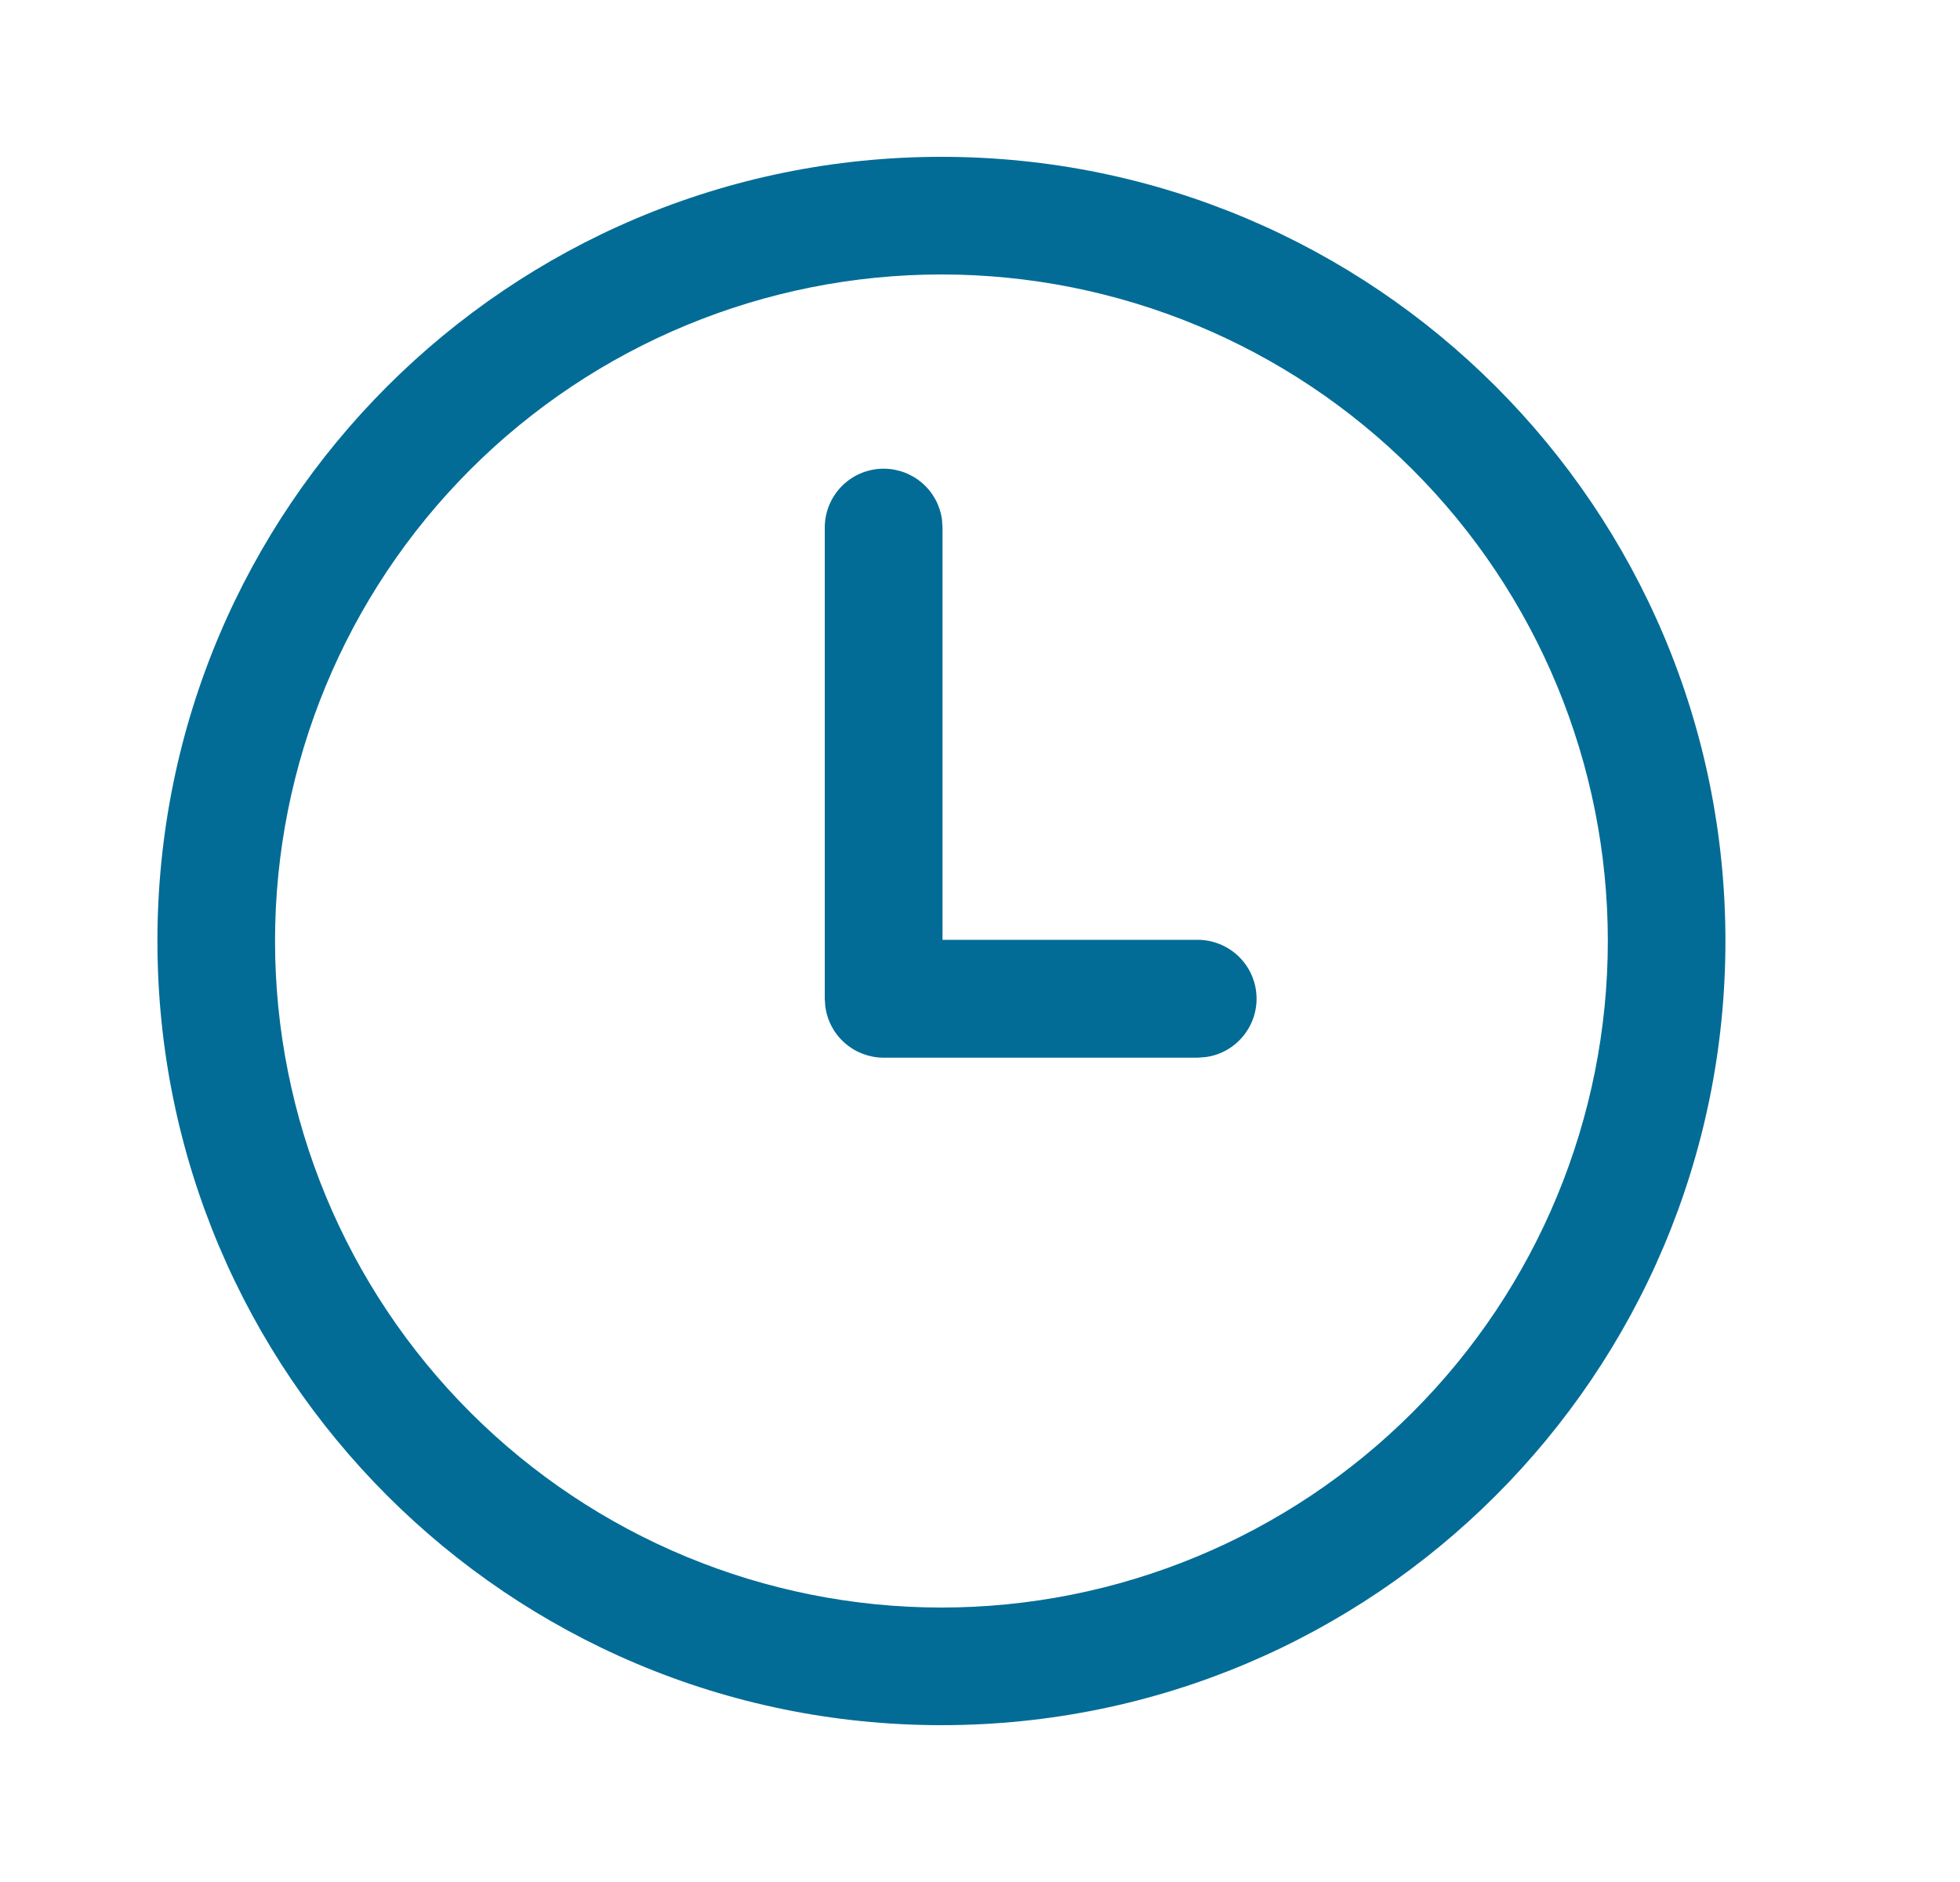
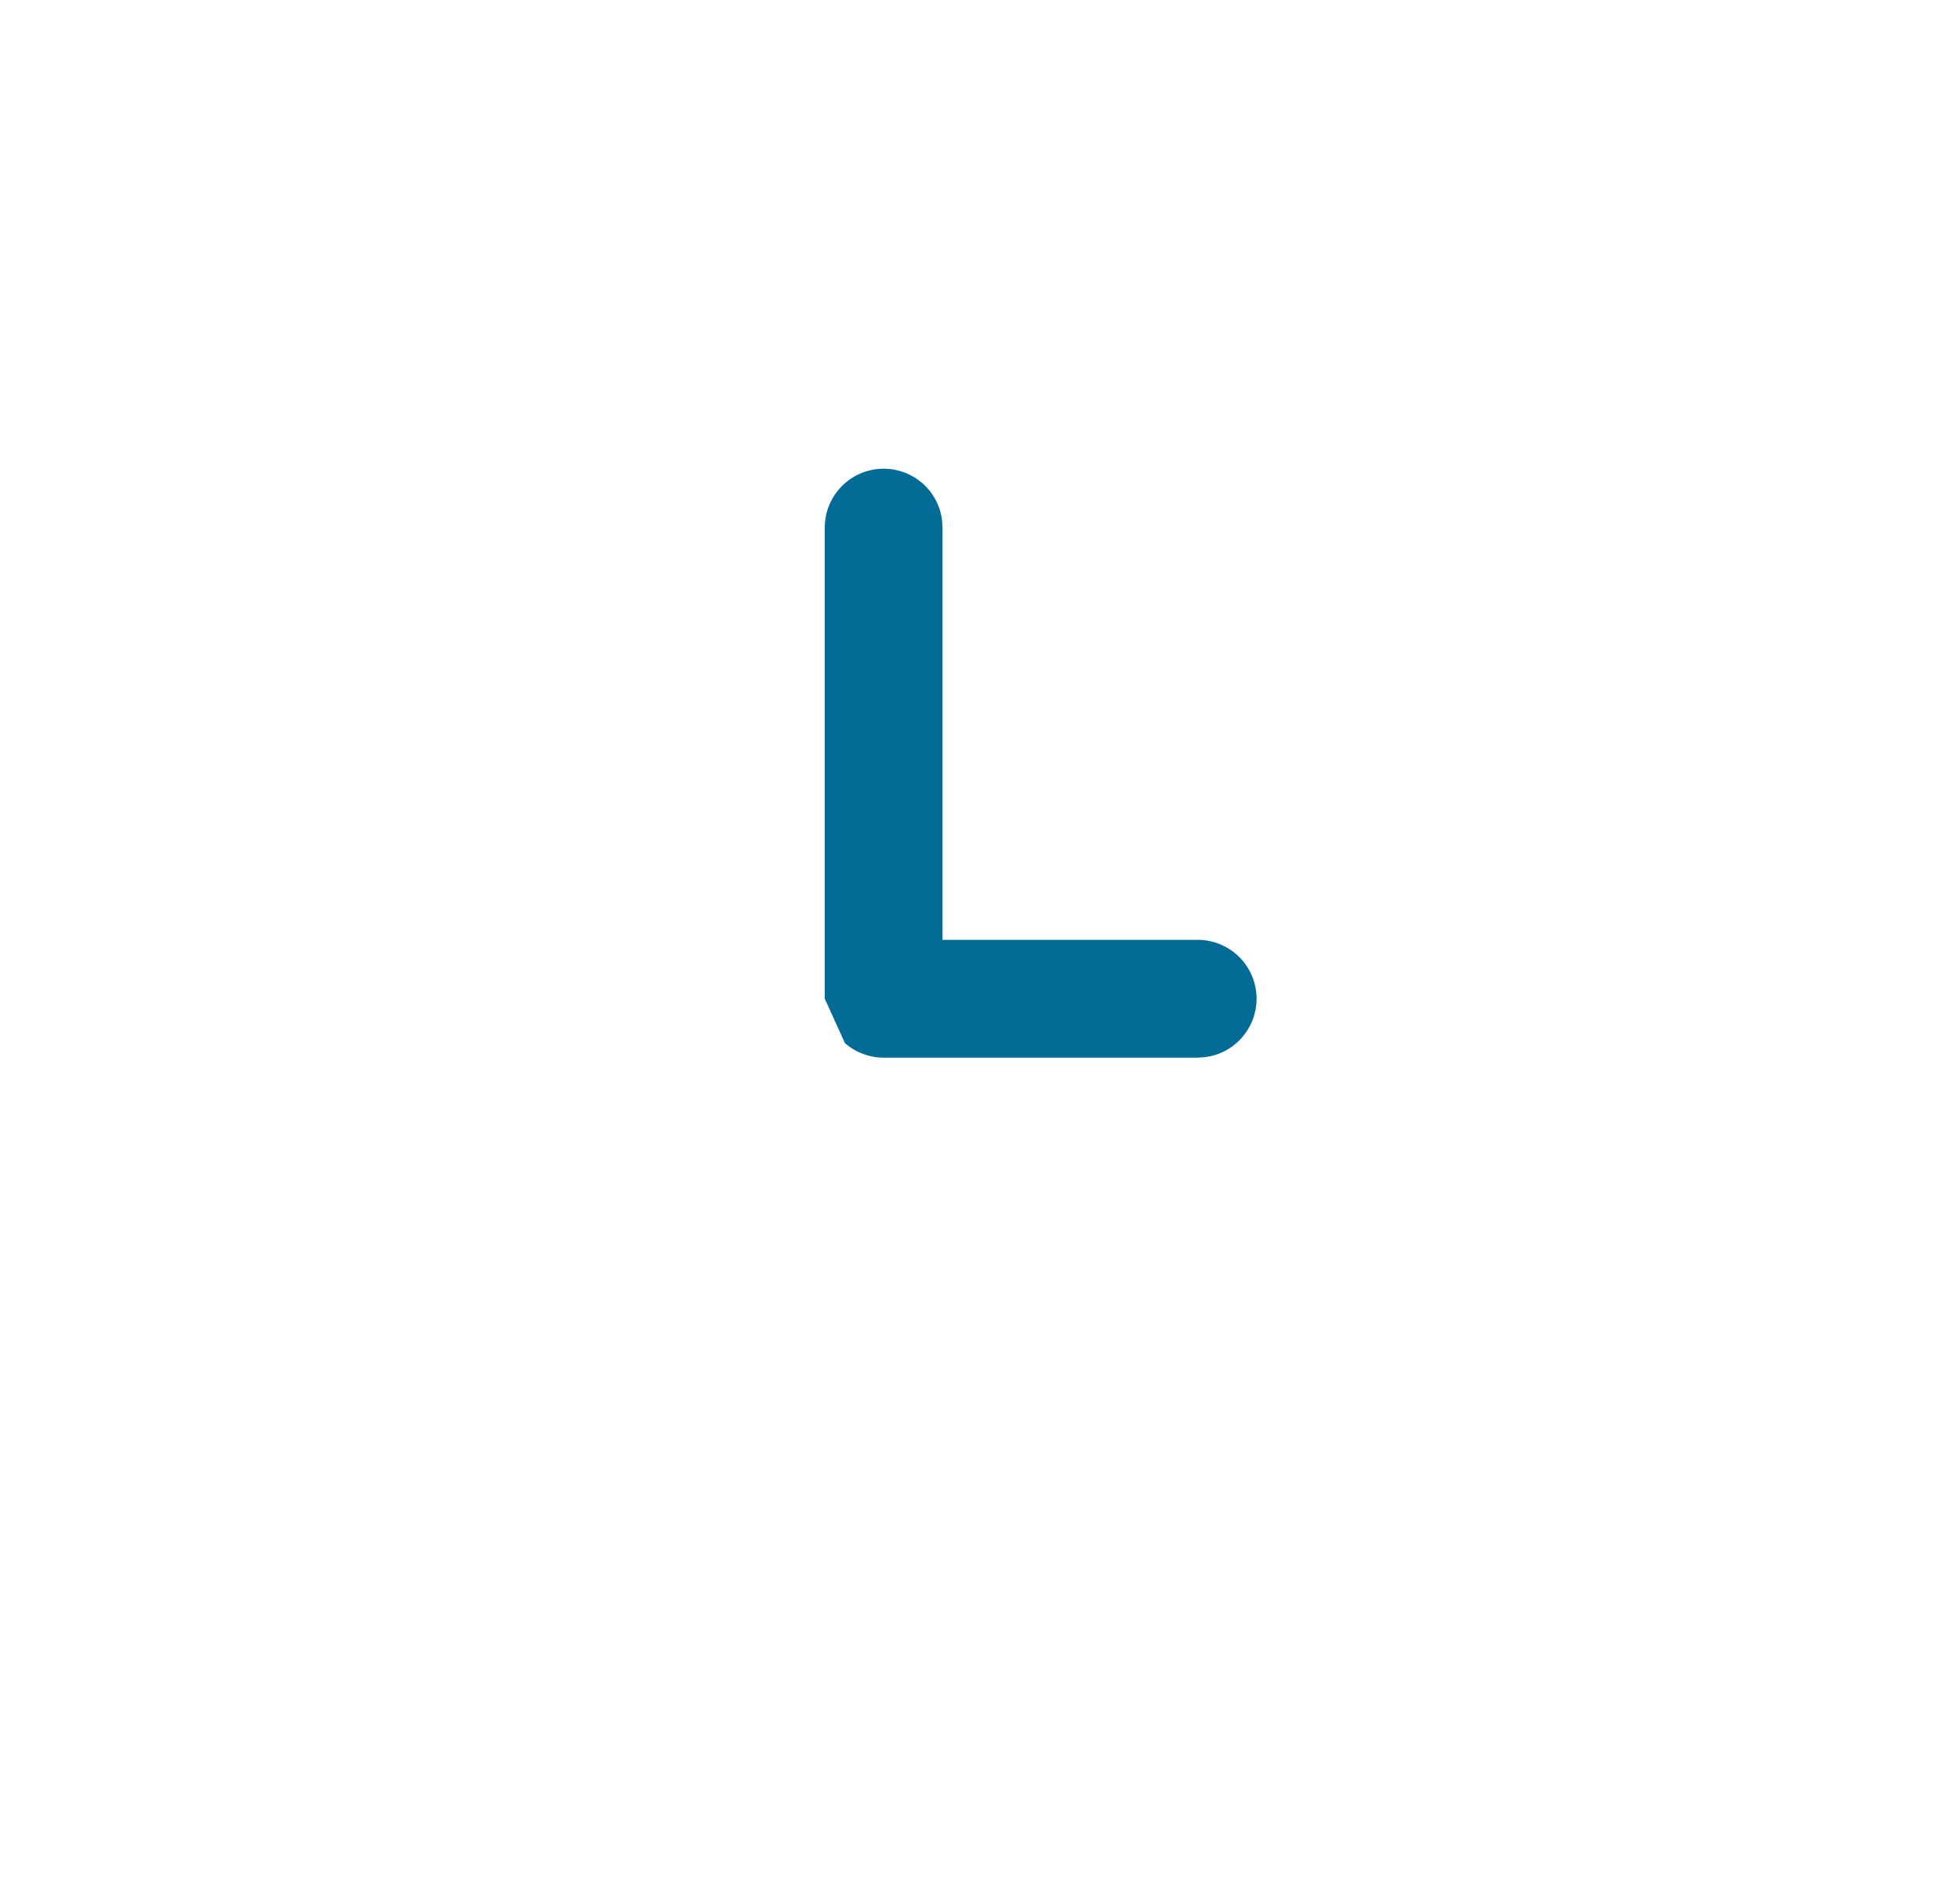
<svg xmlns="http://www.w3.org/2000/svg" width="25" height="24" viewBox="0 0 25 24" fill="none">
-   <path d="M12.008 2C17.531 2 22.008 6.477 22.008 12C22.008 17.523 17.531 22 12.008 22C6.485 22 2.008 17.523 2.008 12C2.008 6.477 6.485 2 12.008 2ZM12.008 3.5C9.754 3.5 7.592 4.395 5.998 5.989C4.404 7.583 3.508 9.745 3.508 12C3.508 14.254 4.404 16.416 5.998 18.01C7.592 19.604 9.754 20.5 12.008 20.5C14.262 20.5 16.424 19.604 18.018 18.01C19.613 16.416 20.508 14.254 20.508 12C20.508 9.745 19.613 7.583 18.018 5.989C16.424 4.395 14.262 3.5 12.008 3.5Z" fill="#026C96" />
-   <path d="M11.271 5.977C11.453 5.977 11.628 6.043 11.765 6.162C11.902 6.281 11.991 6.446 12.015 6.626L12.022 6.728V11.985H15.277C15.467 11.985 15.65 12.058 15.79 12.188C15.929 12.318 16.013 12.495 16.026 12.685C16.039 12.875 15.979 13.063 15.859 13.21C15.739 13.358 15.568 13.455 15.379 13.48L15.277 13.488H11.271C11.09 13.488 10.914 13.422 10.777 13.302C10.64 13.183 10.552 13.018 10.527 12.838L10.52 12.736V6.728C10.52 6.529 10.599 6.338 10.74 6.197C10.881 6.056 11.072 5.977 11.271 5.977Z" fill="#026C96" />
+   <path d="M11.271 5.977C11.453 5.977 11.628 6.043 11.765 6.162C11.902 6.281 11.991 6.446 12.015 6.626L12.022 6.728V11.985H15.277C15.467 11.985 15.65 12.058 15.79 12.188C15.929 12.318 16.013 12.495 16.026 12.685C16.039 12.875 15.979 13.063 15.859 13.21C15.739 13.358 15.568 13.455 15.379 13.48L15.277 13.488H11.271C11.09 13.488 10.914 13.422 10.777 13.302L10.52 12.736V6.728C10.52 6.529 10.599 6.338 10.74 6.197C10.881 6.056 11.072 5.977 11.271 5.977Z" fill="#026C96" />
</svg>